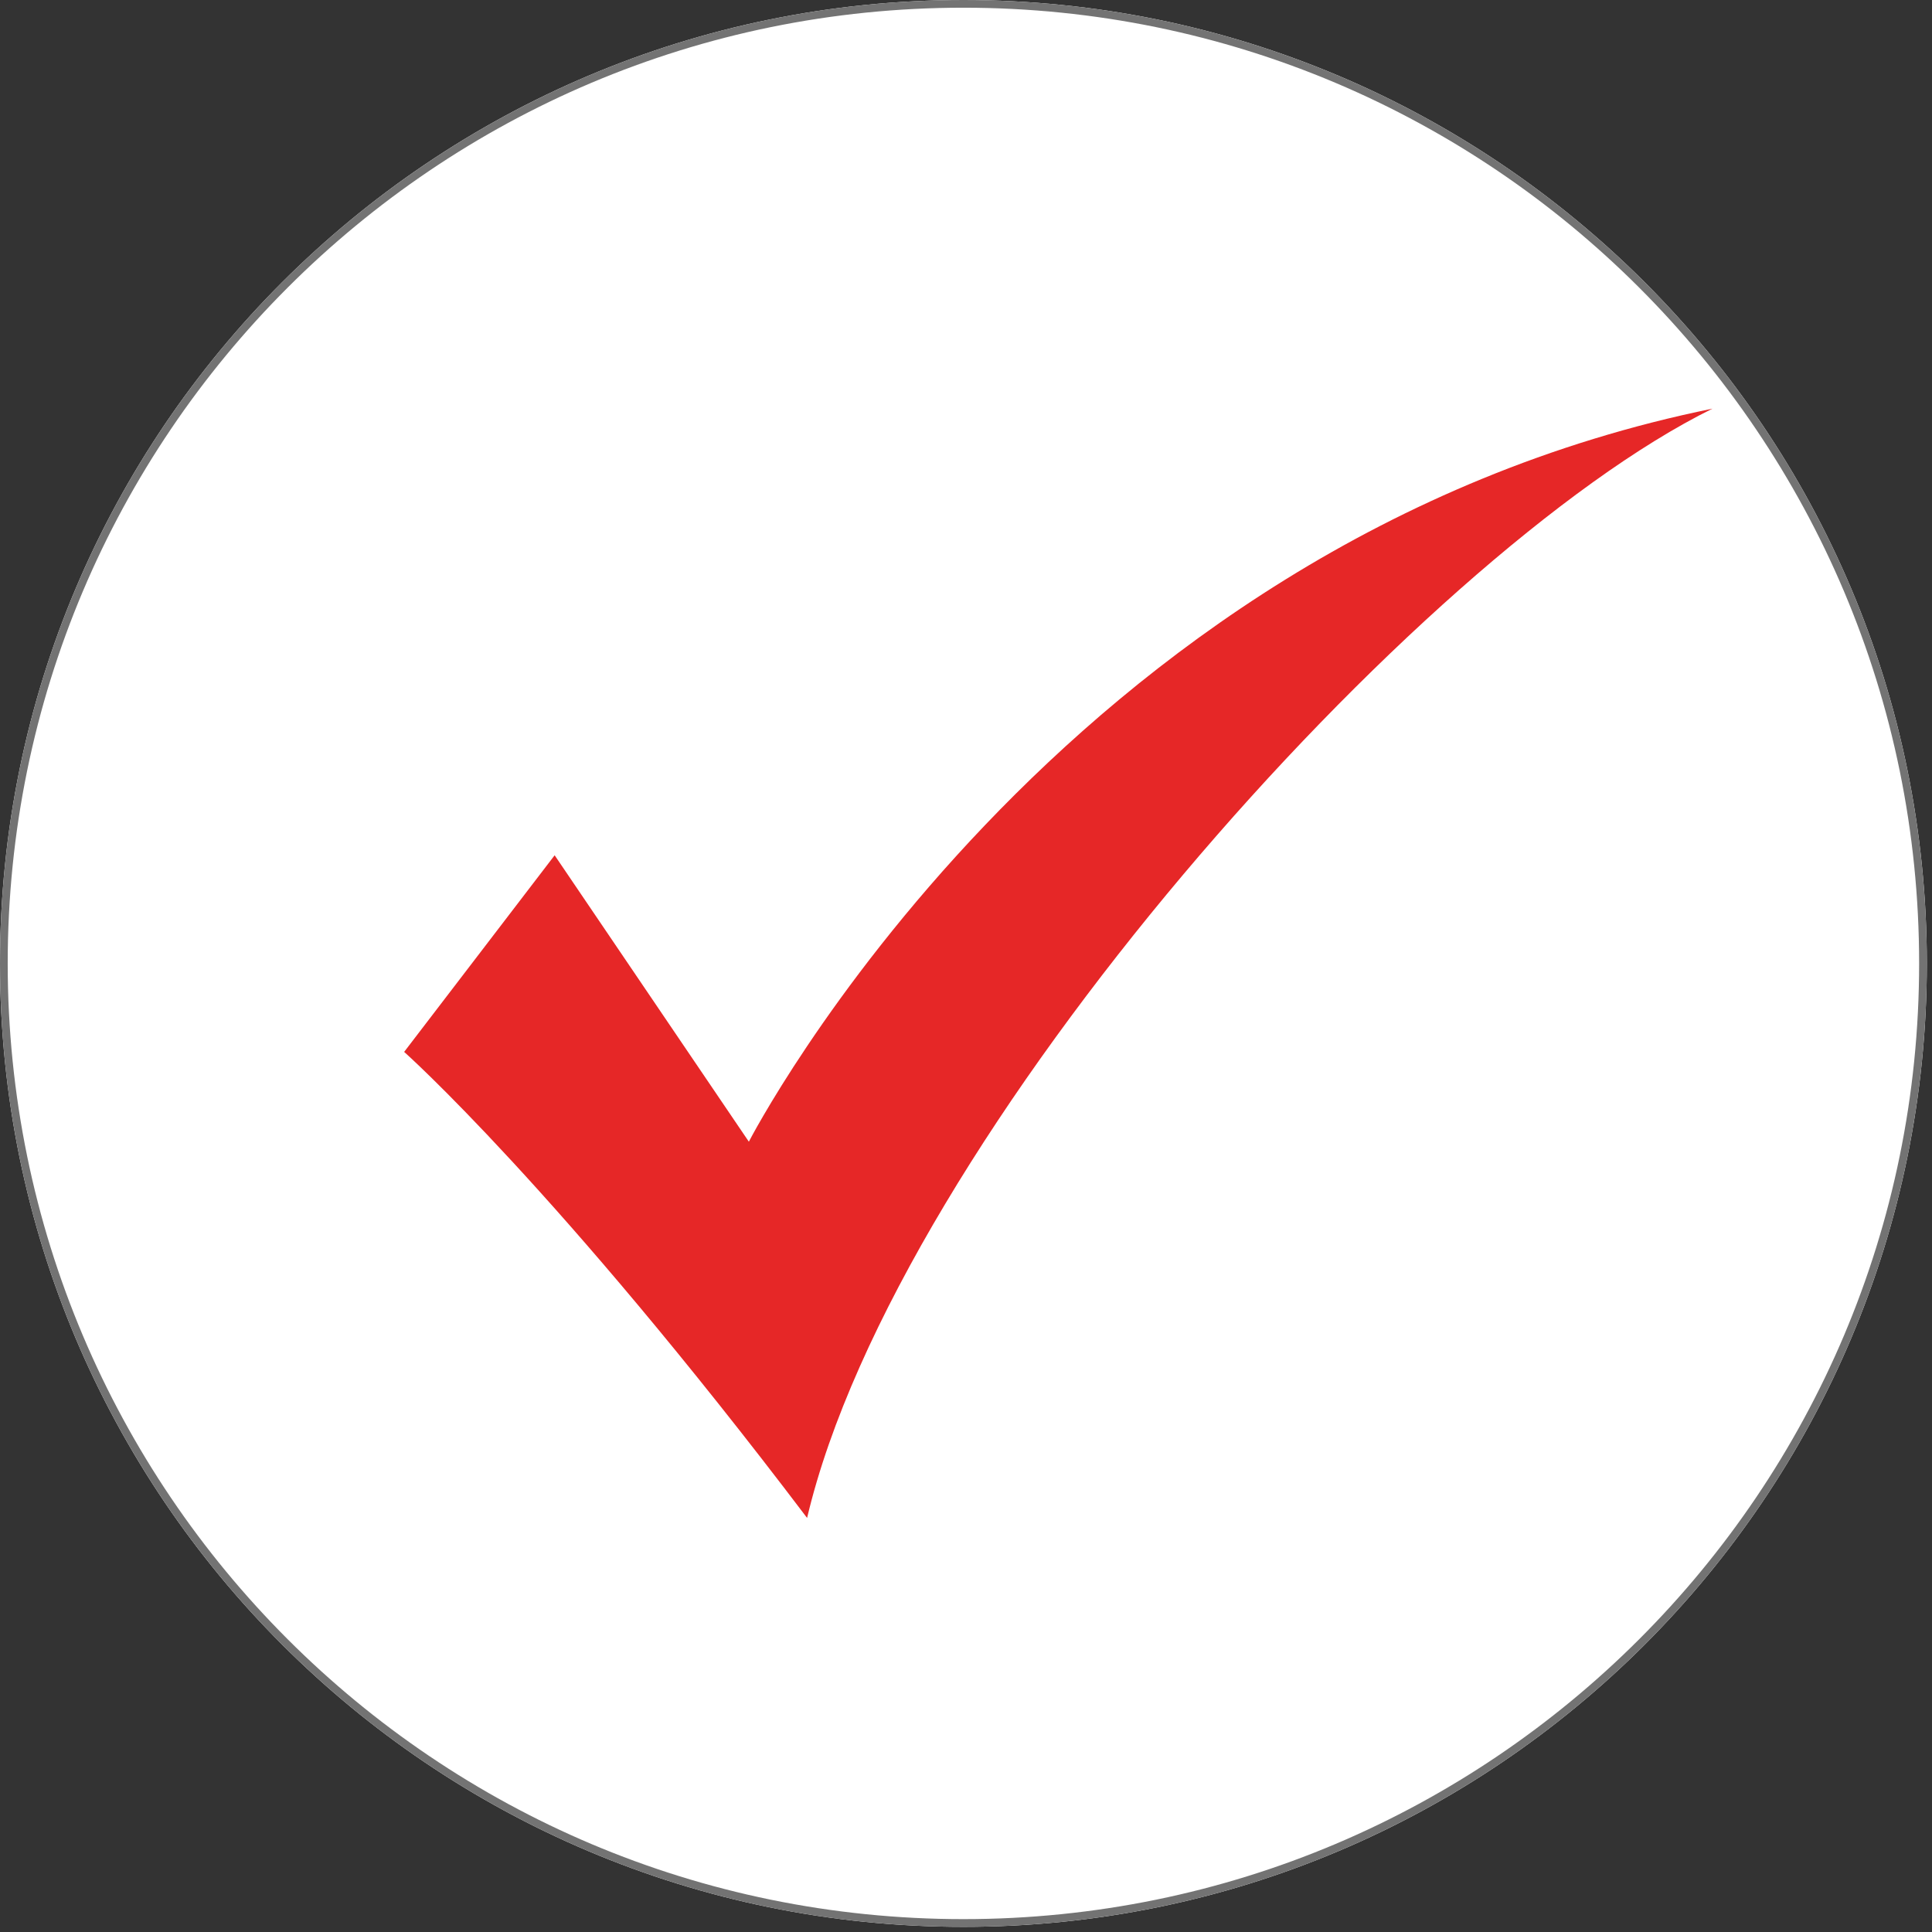
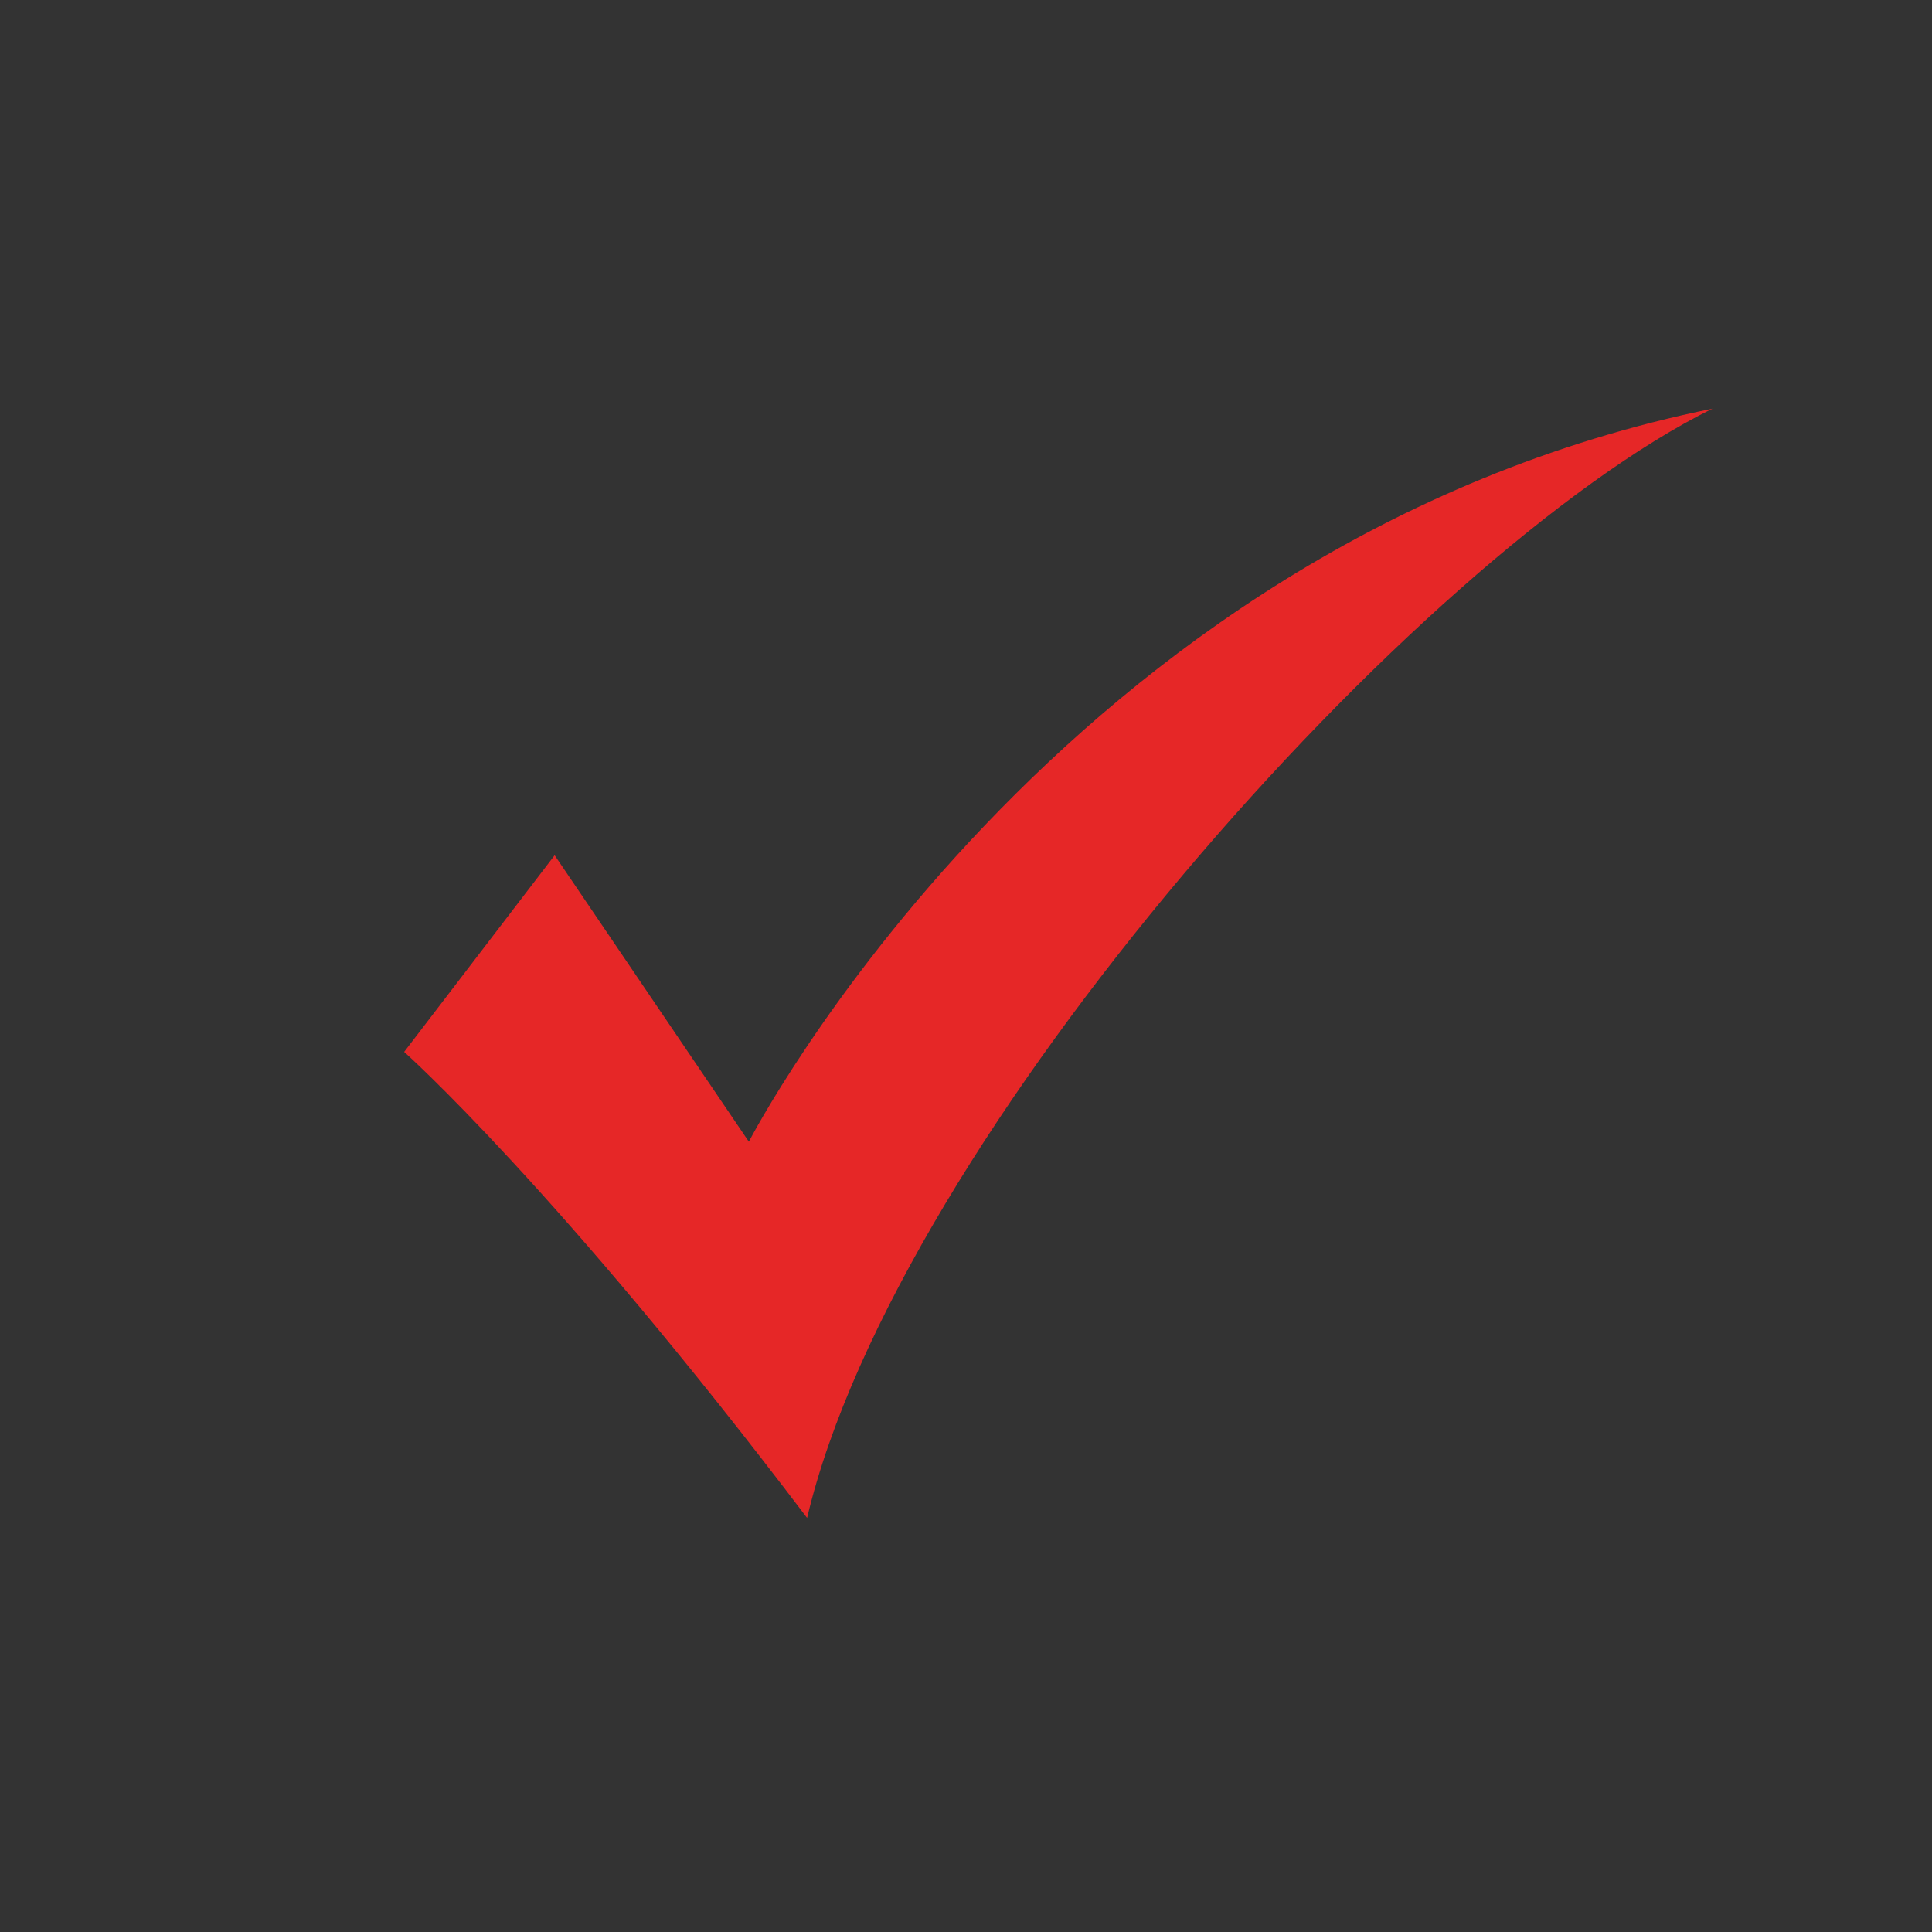
<svg xmlns="http://www.w3.org/2000/svg" width="250" zoomAndPan="magnify" viewBox="0 0 187.5 187.5" height="250" preserveAspectRatio="xMidYMid meet" version="1.0">
  <rect x="0" y="0" width="187.5" height="187.5" fill="#333333" stroke="none" />
  <defs>
    <clipPath id="1553d8a44e">
-       <path d="M 0 0 L 187 0 L 187 187 L 0 187 Z M 0 0 " clip-rule="nonzero" />
-     </clipPath>
+       </clipPath>
    <clipPath id="39c8020253">
      <path d="M 93.5 0 C 41.863 0 0 41.863 0 93.5 C 0 145.141 41.863 187 93.5 187 C 145.141 187 187 145.141 187 93.5 C 187 41.863 145.141 0 93.5 0 Z M 93.5 0 " clip-rule="nonzero" />
    </clipPath>
    <clipPath id="cfa9377a84">
      <path d="M 39.223 39.613 L 166.383 39.613 L 166.383 147.324 L 39.223 147.324 Z M 39.223 39.613 " clip-rule="nonzero" />
    </clipPath>
  </defs>
  <g clip-path="url(#1553d8a44e)">
    <g clip-path="url(#39c8020253)">
-       <path fill="#ffffff" d="M 0 0 L 187 0 L 187 187 L 0 187 Z M 0 0 " fill-opacity="1" fill-rule="nonzero" />
      <path stroke-linecap="butt" transform="matrix(0.748, 0, 0, 0.748, 0, 0)" fill="none" stroke-linejoin="miter" d="M 124.999 0 C 55.967 0 -0 55.967 -0 124.999 C -0 194.037 55.967 249.998 124.999 249.998 C 194.037 249.998 249.998 194.037 249.998 124.999 C 249.998 55.967 194.037 0 124.999 0 Z M 124.999 0 " stroke="#737373" stroke-width="2" stroke-opacity="1" stroke-miterlimit="4" />
    </g>
  </g>
  <g clip-path="url(#cfa9377a84)">
    <path fill="#e62727" d="M 39.223 102.086 L 53.828 83.004 L 72.676 110.801 C 72.676 110.801 102.594 52.617 166.195 39.66 C 137.621 53.758 87.062 110.281 78.328 147.316 C 54.066 115.277 39.223 102.086 39.223 102.086 " fill-opacity="1" fill-rule="nonzero" />
  </g>
</svg>